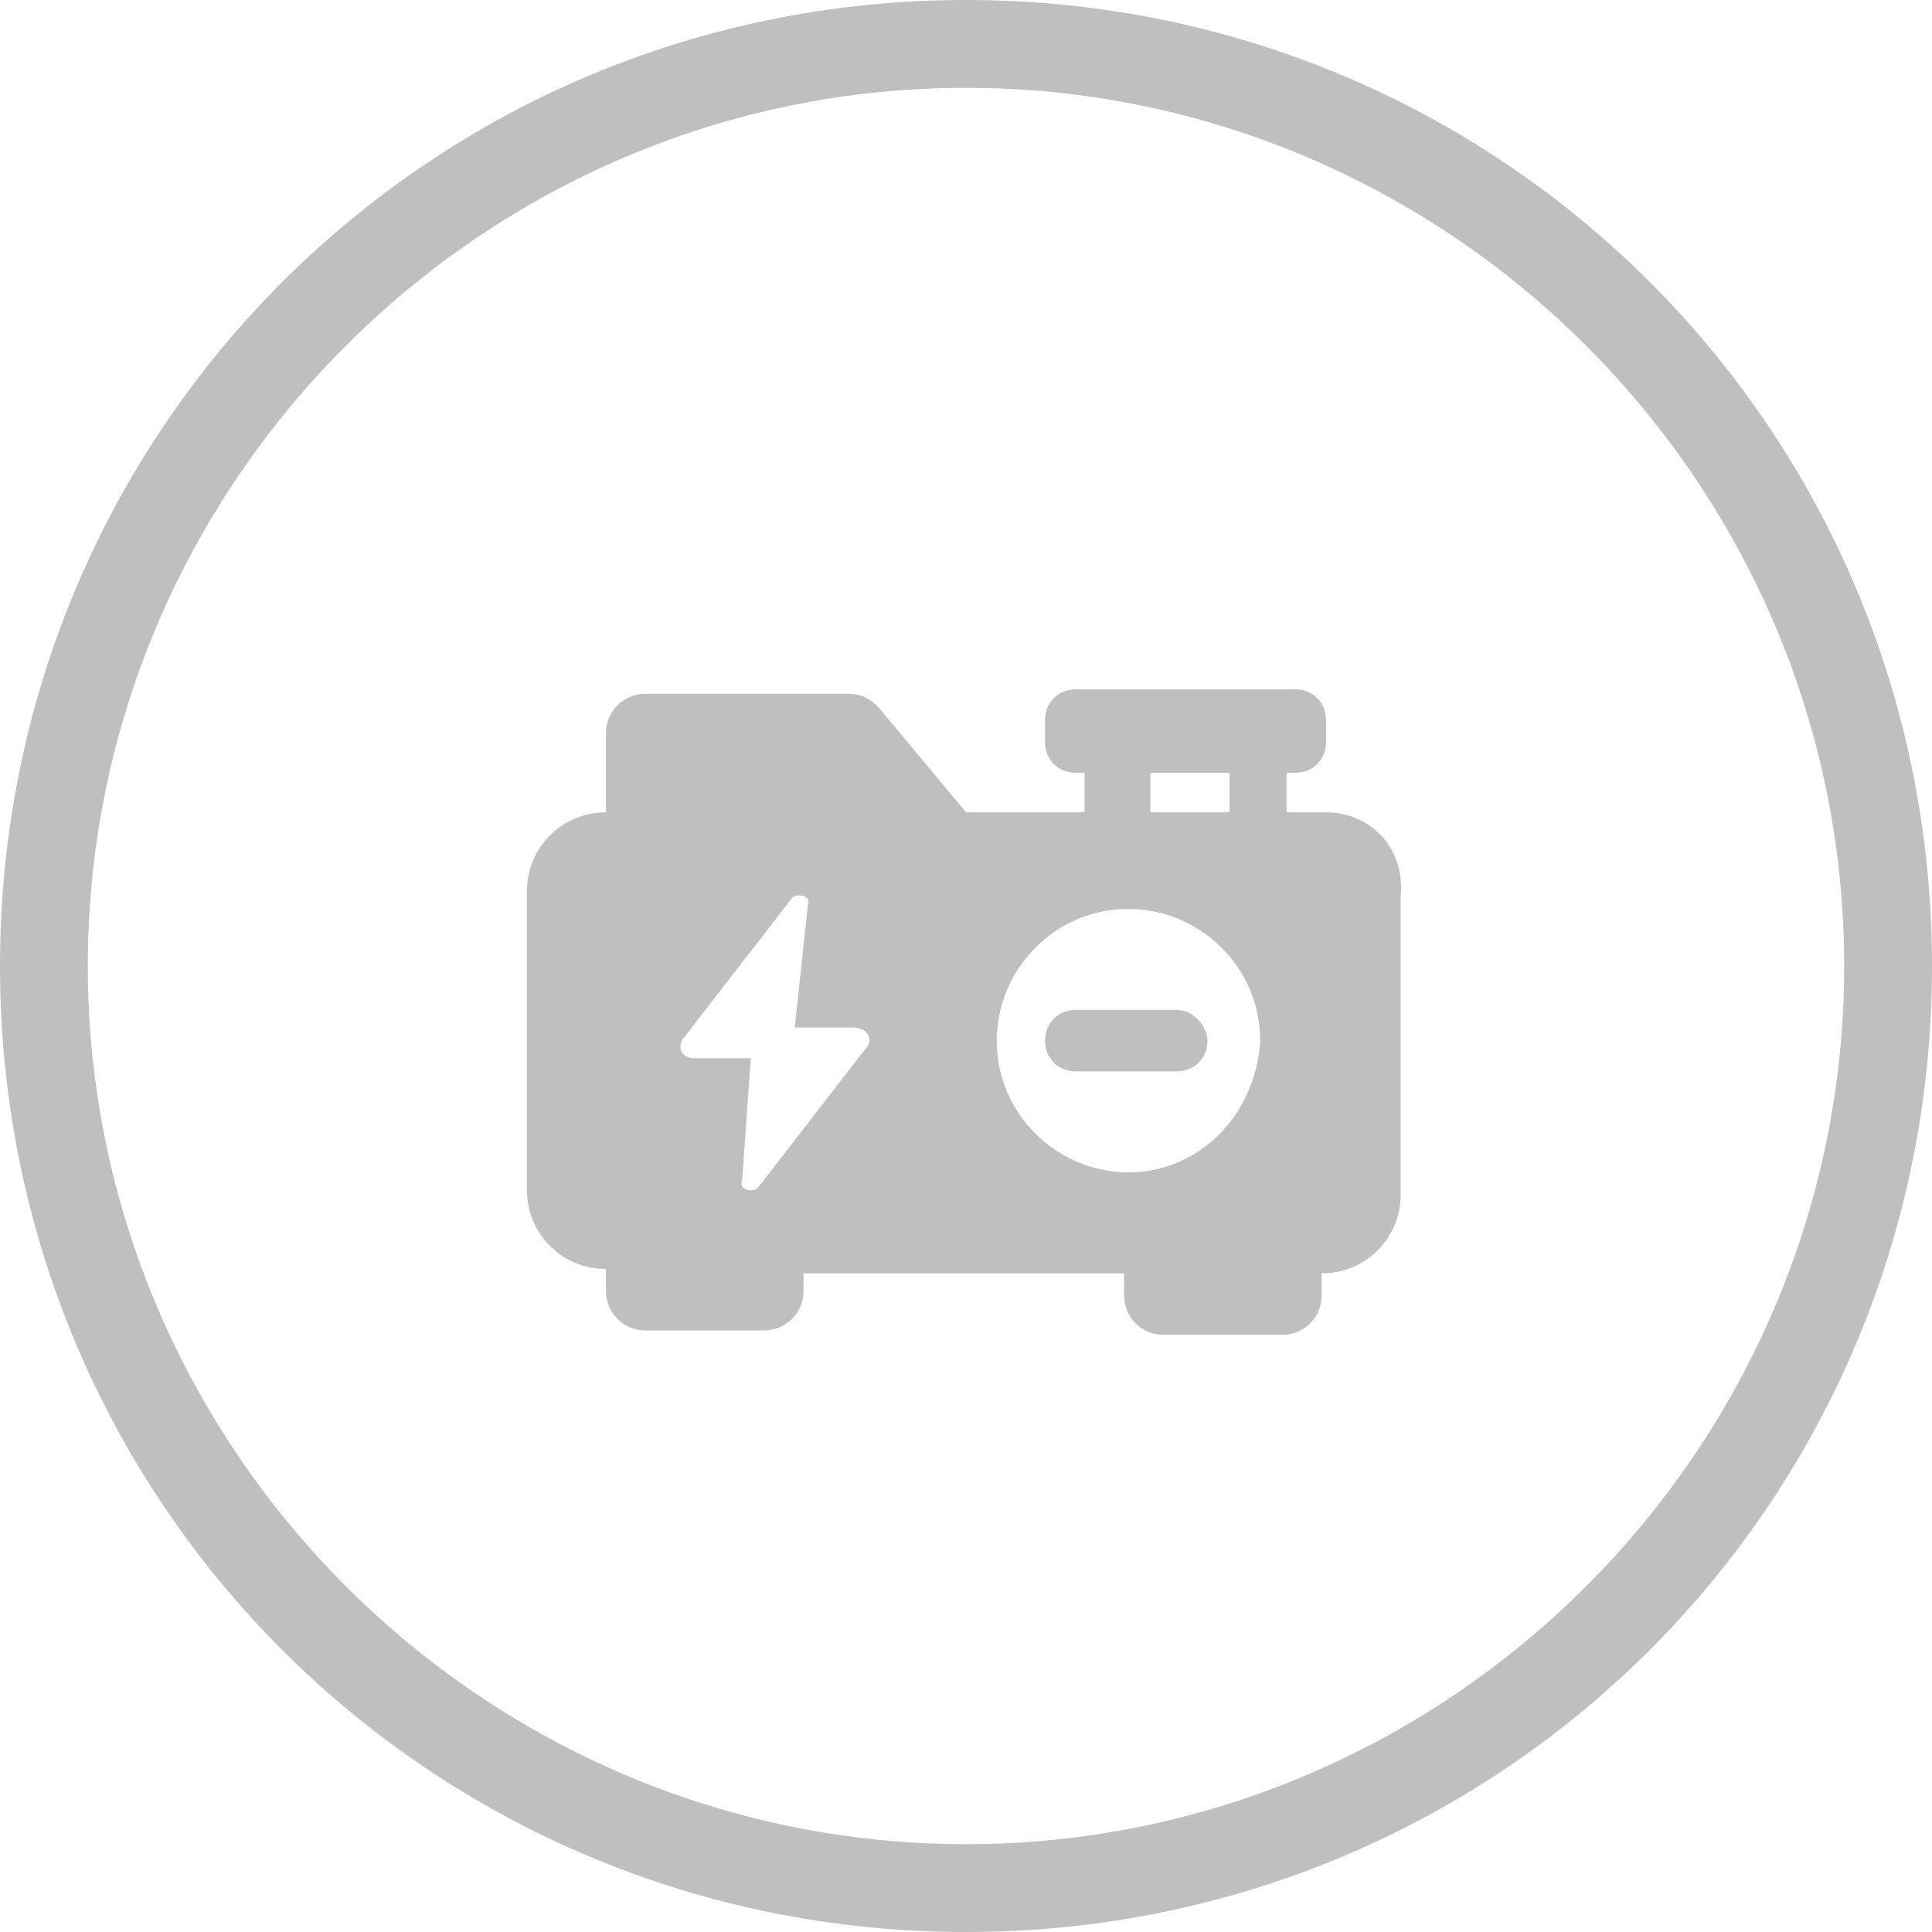
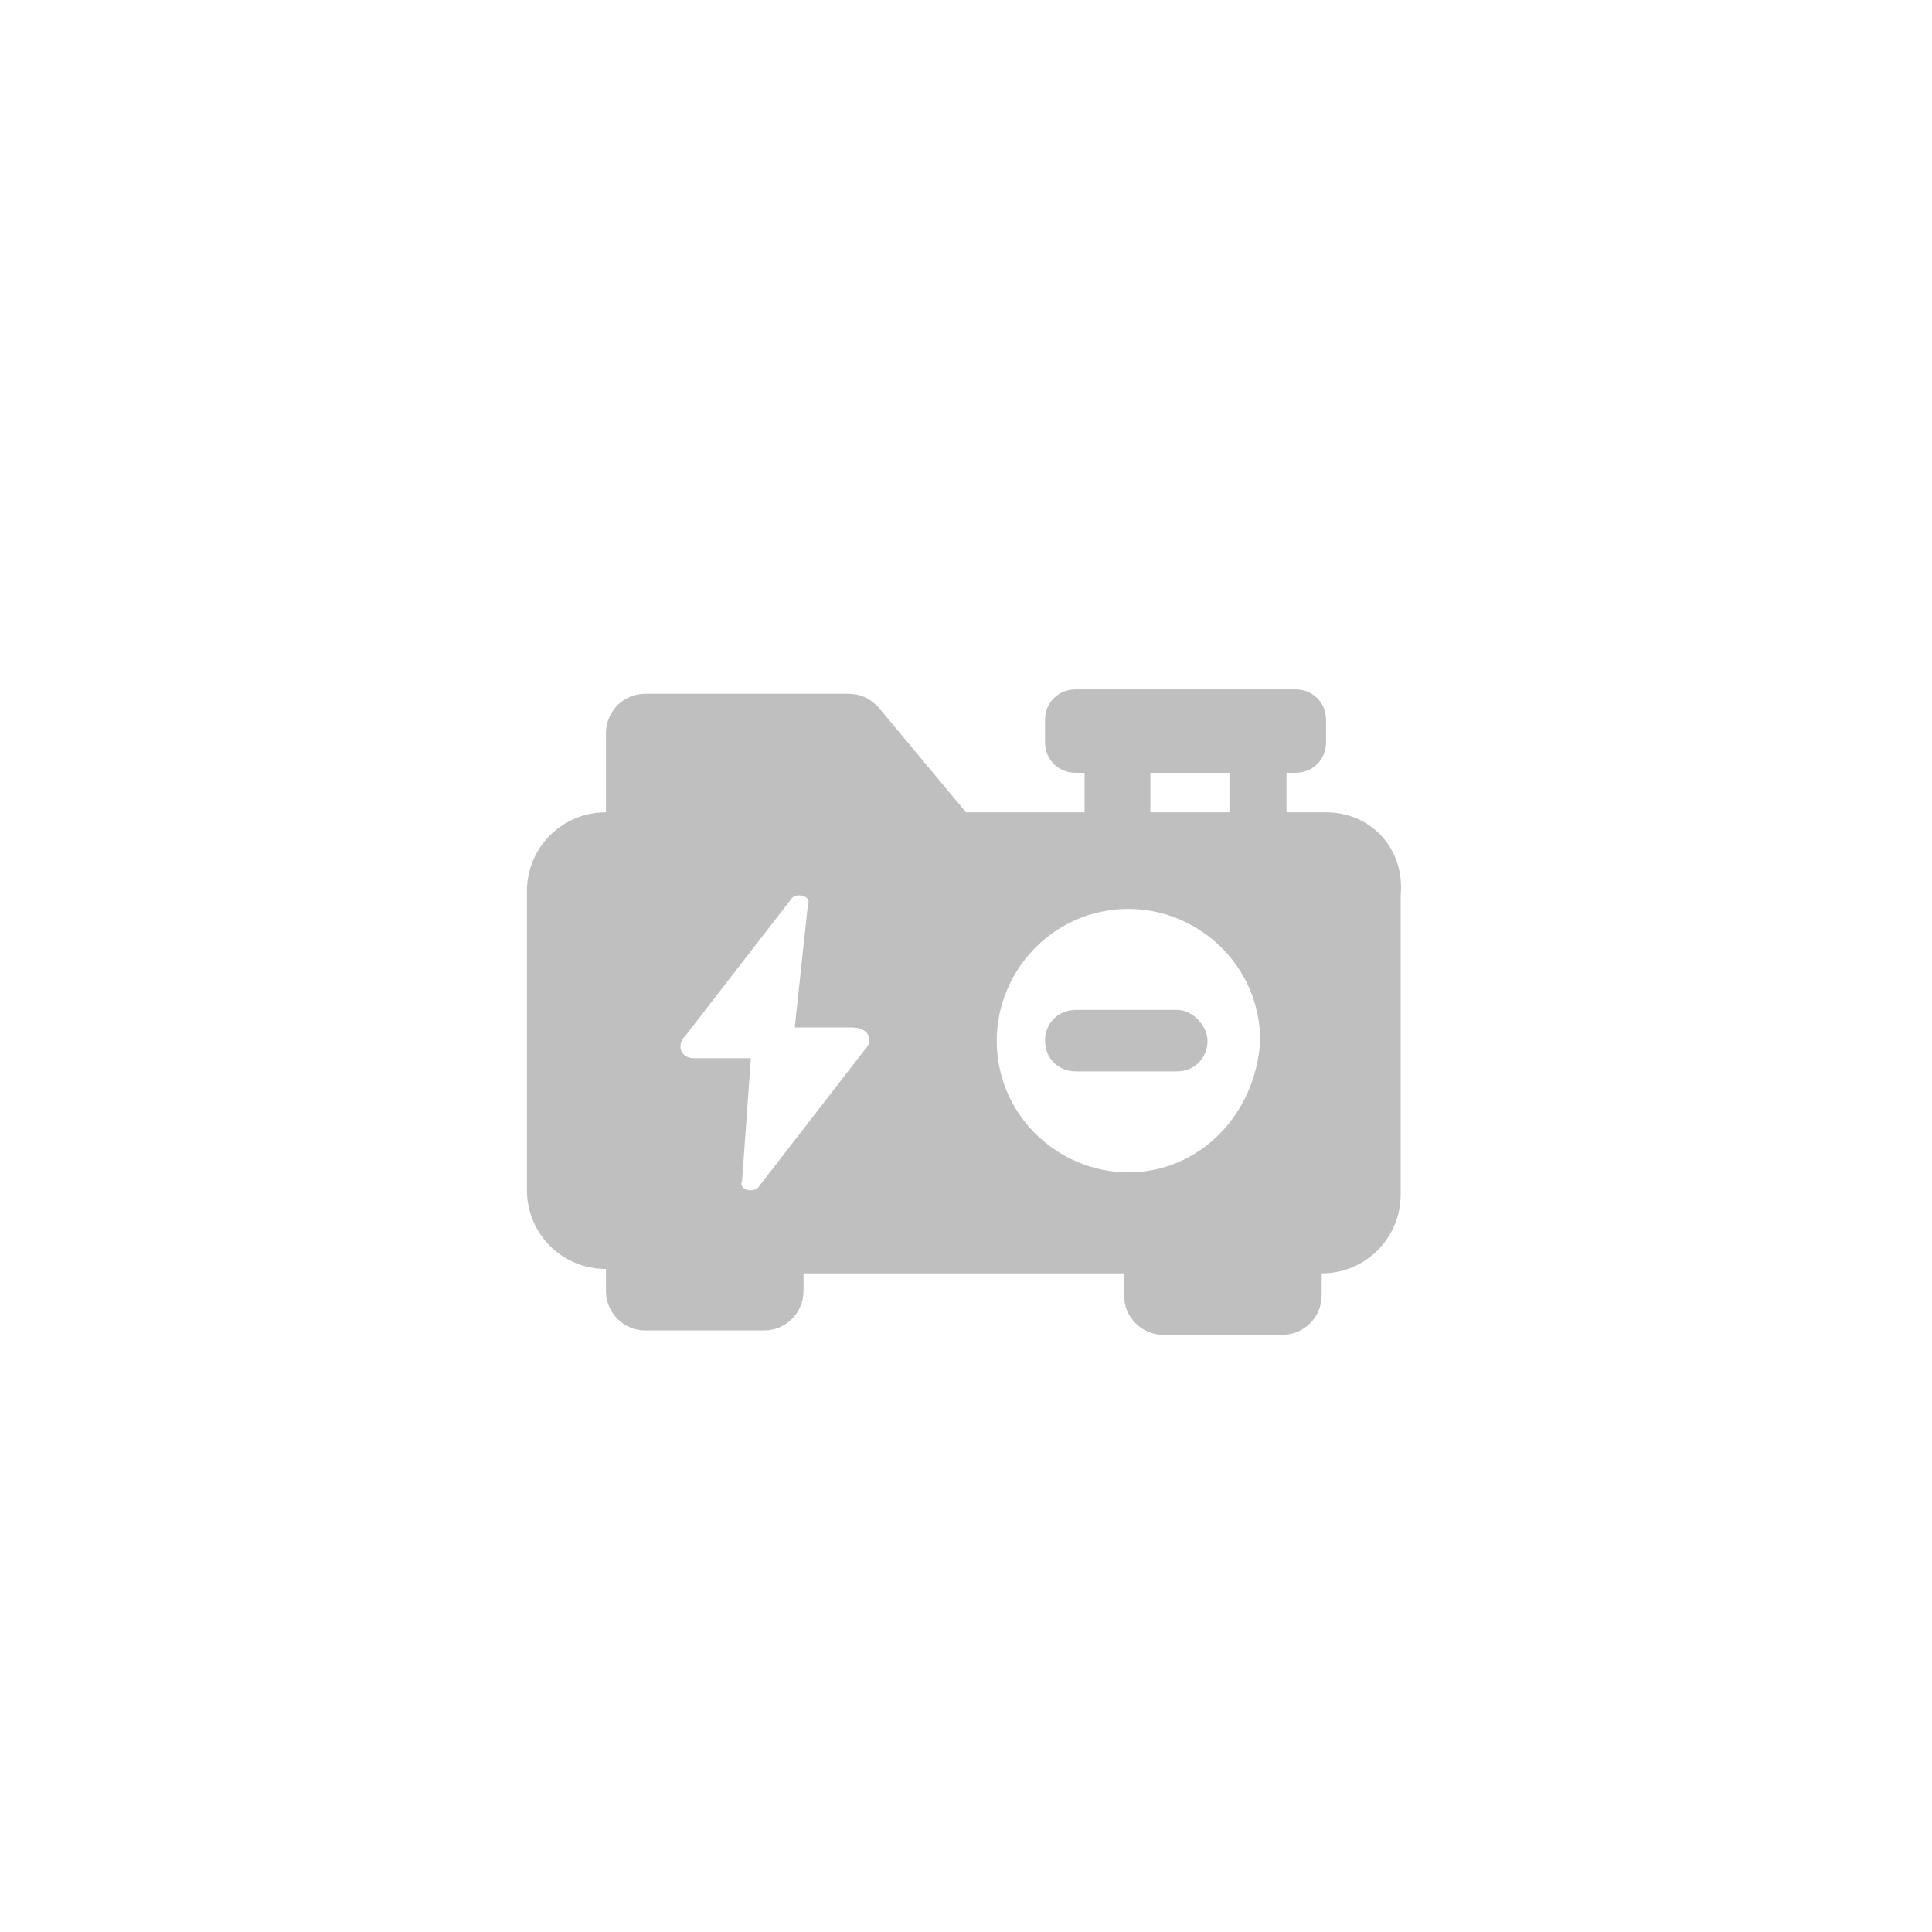
<svg xmlns="http://www.w3.org/2000/svg" height="48" width="48" version="1.1" viewBox="0 0 1024 1024" class="icon">
  <path fill="#bfbfbf" d="M702.836 430.545h-20.945v-20.945h4.655c9.309 0 16.291-6.982 16.291-16.291v-11.636c0-9.309-6.982-16.291-16.291-16.291h-116.364c-9.309 0-16.291 6.982-16.291 16.291v11.636c0 9.309 6.982 16.291 16.291 16.291h4.655v20.945H512l-46.545-55.855c-4.655-4.655-9.309-6.982-16.291-6.982h-107.055c-11.636 0-20.945 9.309-20.945 20.945v41.891c-23.273 0-41.891 18.618-41.891 41.891v158.255c0 23.273 18.618 41.891 41.891 41.891v11.636c0 11.636 9.309 20.945 20.945 20.945h62.836c11.636 0 20.945-9.309 20.945-20.945V674.909h169.891v11.636c0 11.636 9.309 20.945 20.945 20.945h62.836c11.636 0 20.945-9.309 20.945-20.945V674.909c23.273 0 41.891-18.618 41.891-41.891v-158.255c2.327-25.6-16.291-44.218-39.564-44.218z m-244.364 125.673L402.618 628.364c-2.327 4.655-11.636 2.327-9.309-2.327l4.655-65.164h-30.255c-6.982 0-9.309-6.982-4.655-11.636l55.855-72.145c2.327-4.655 11.636-2.327 9.309 2.327l-6.982 65.164h30.255c9.309 0 11.636 6.982 6.982 11.636z m148.945-146.618H651.636v20.945h-41.891v-20.945z m-9.309 211.782c-37.236 0-69.818-30.255-69.818-69.818 0-37.236 30.255-69.818 69.818-69.818 37.236 0 69.818 30.255 69.818 69.818-2.327 39.564-32.582 69.818-69.818 69.818z m0 0" />
  <path fill="#bfbfbf" d="M623.709 535.273h-53.527c-9.309 0-16.291 6.982-16.291 16.291 0 9.309 6.982 16.291 16.291 16.291h53.527c9.309 0 16.291-6.982 16.291-16.291 0-6.982-6.982-16.291-16.291-16.291z m0 0" />
-   <path fill="#bfbfbf" d="M512 46.545c256 0 465.455 209.455 465.455 465.455s-209.455 465.455-465.455 465.455S46.545 768 46.545 512 256 46.545 512 46.545m0-46.545C228.073 0 0 228.073 0 512s228.073 512 512 512 512-228.073 512-512S795.927 0 512 0z" />
</svg>